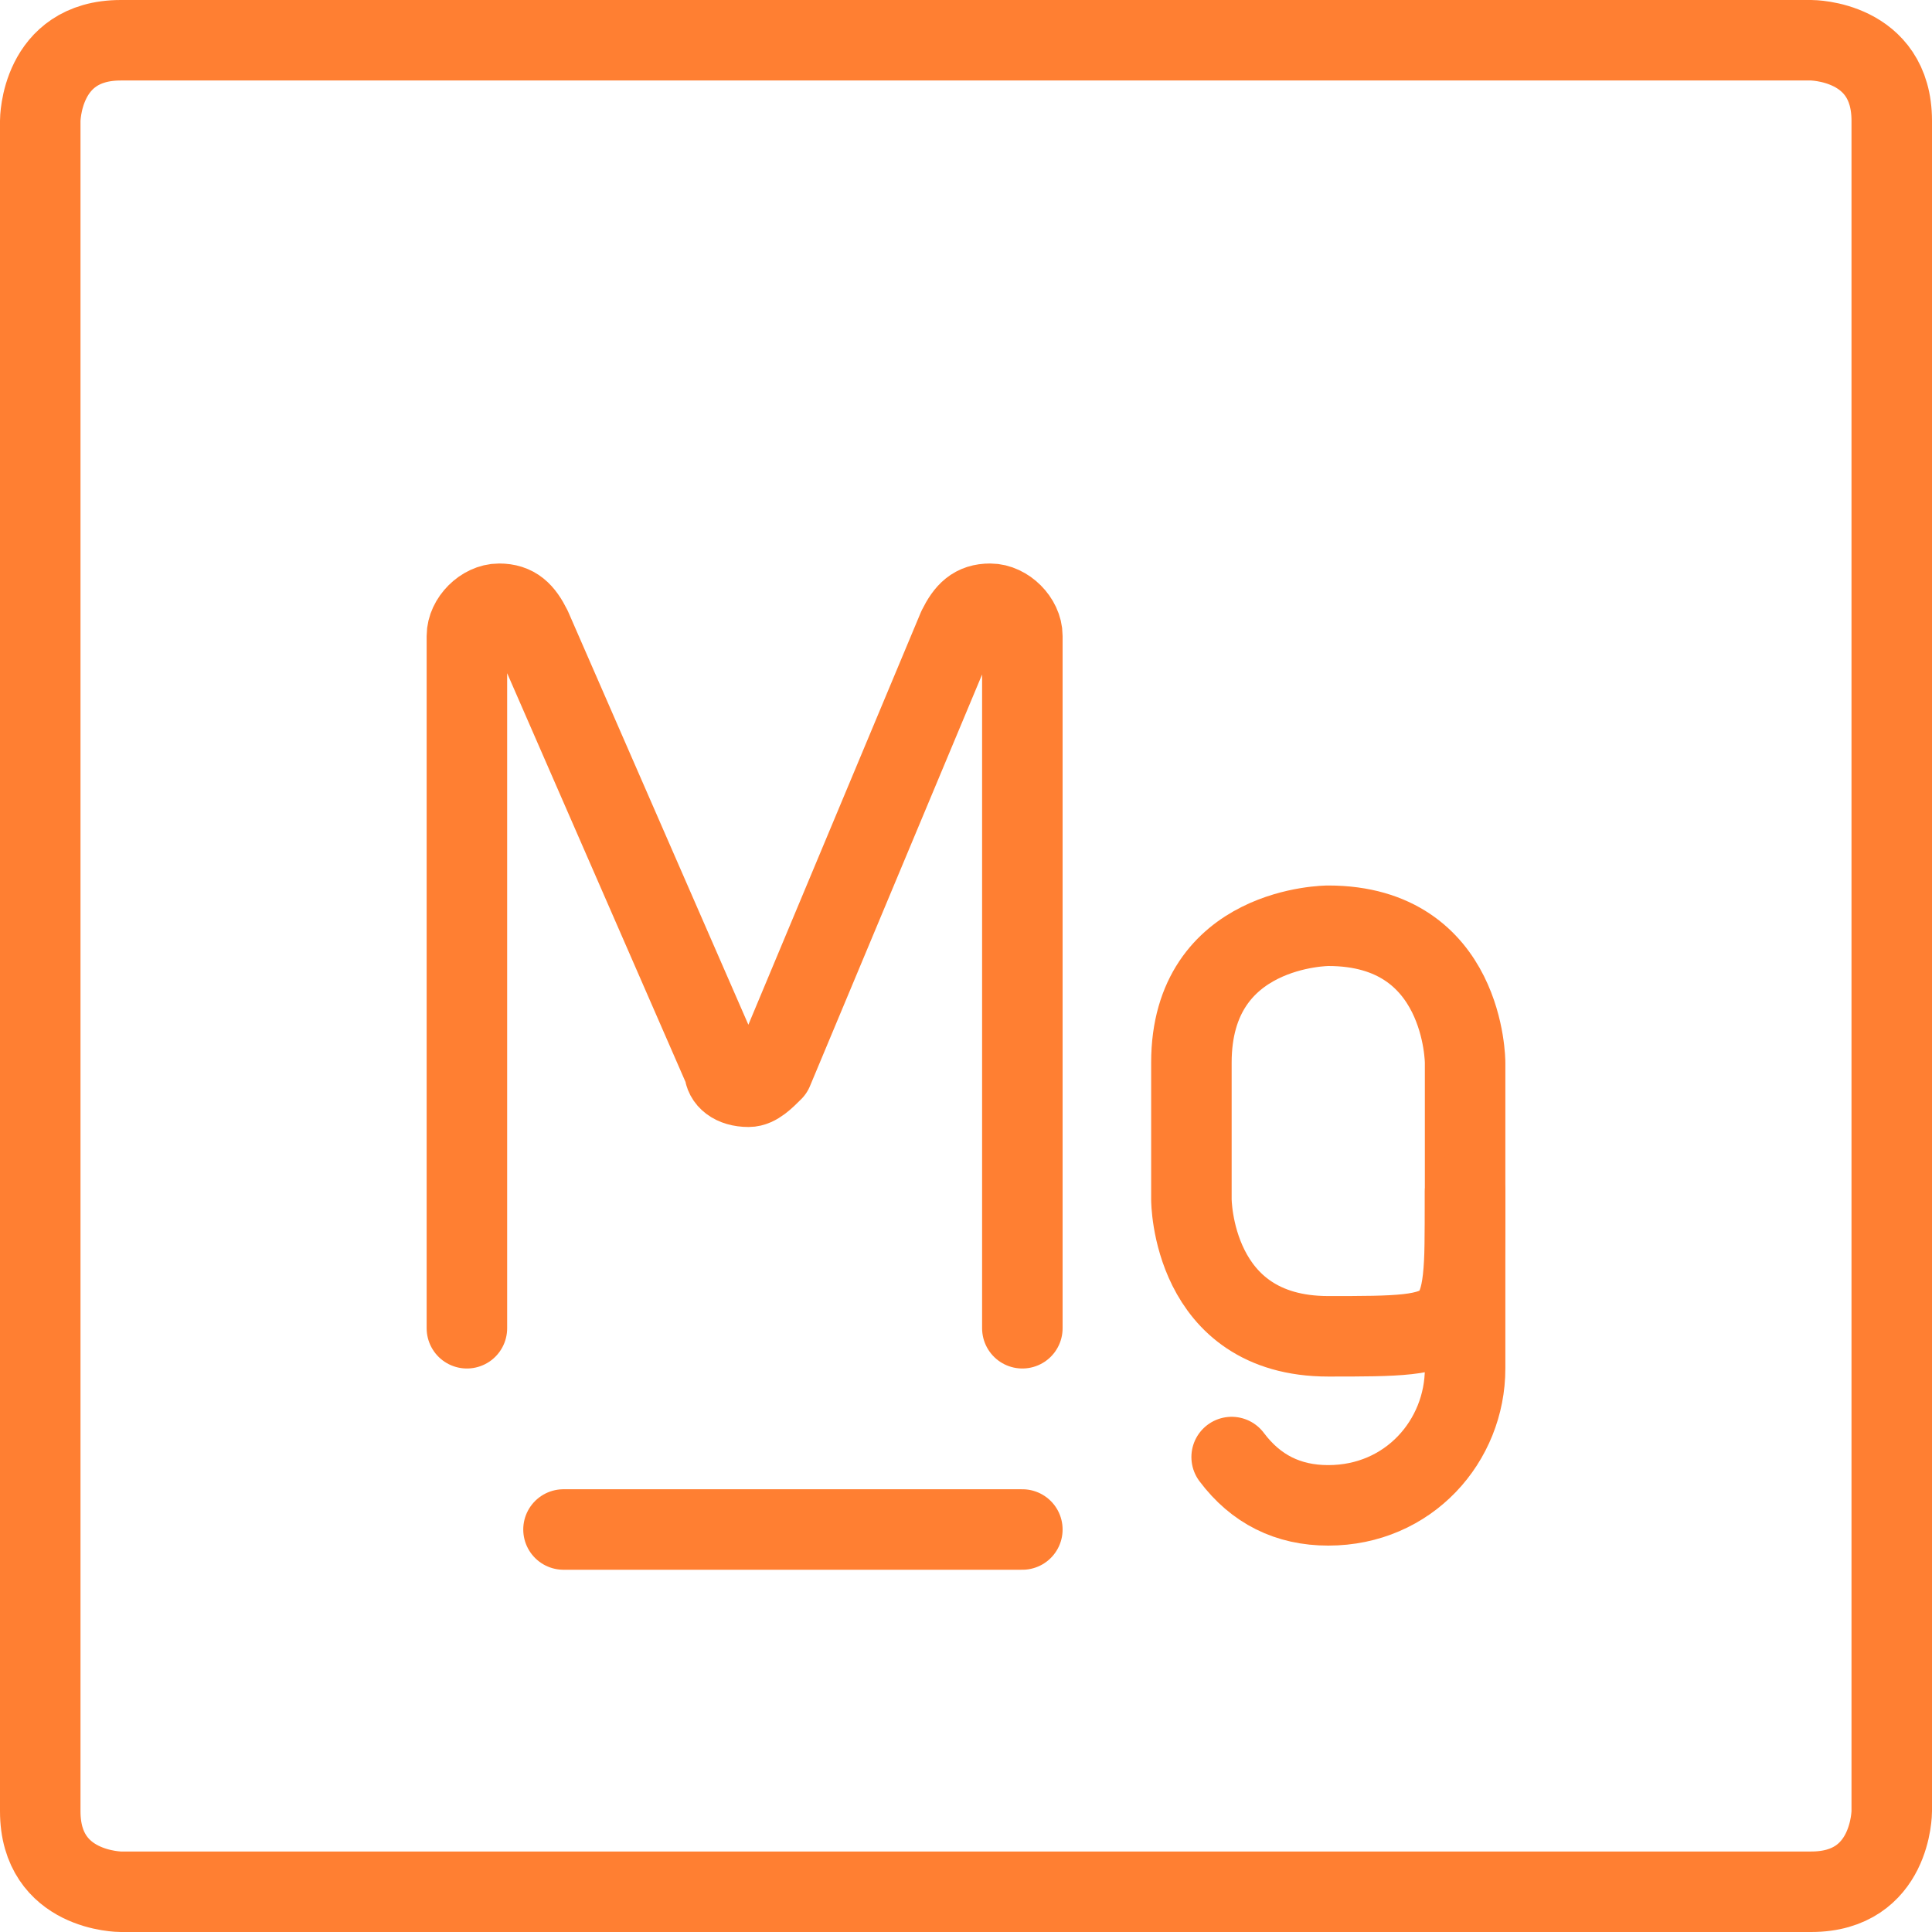
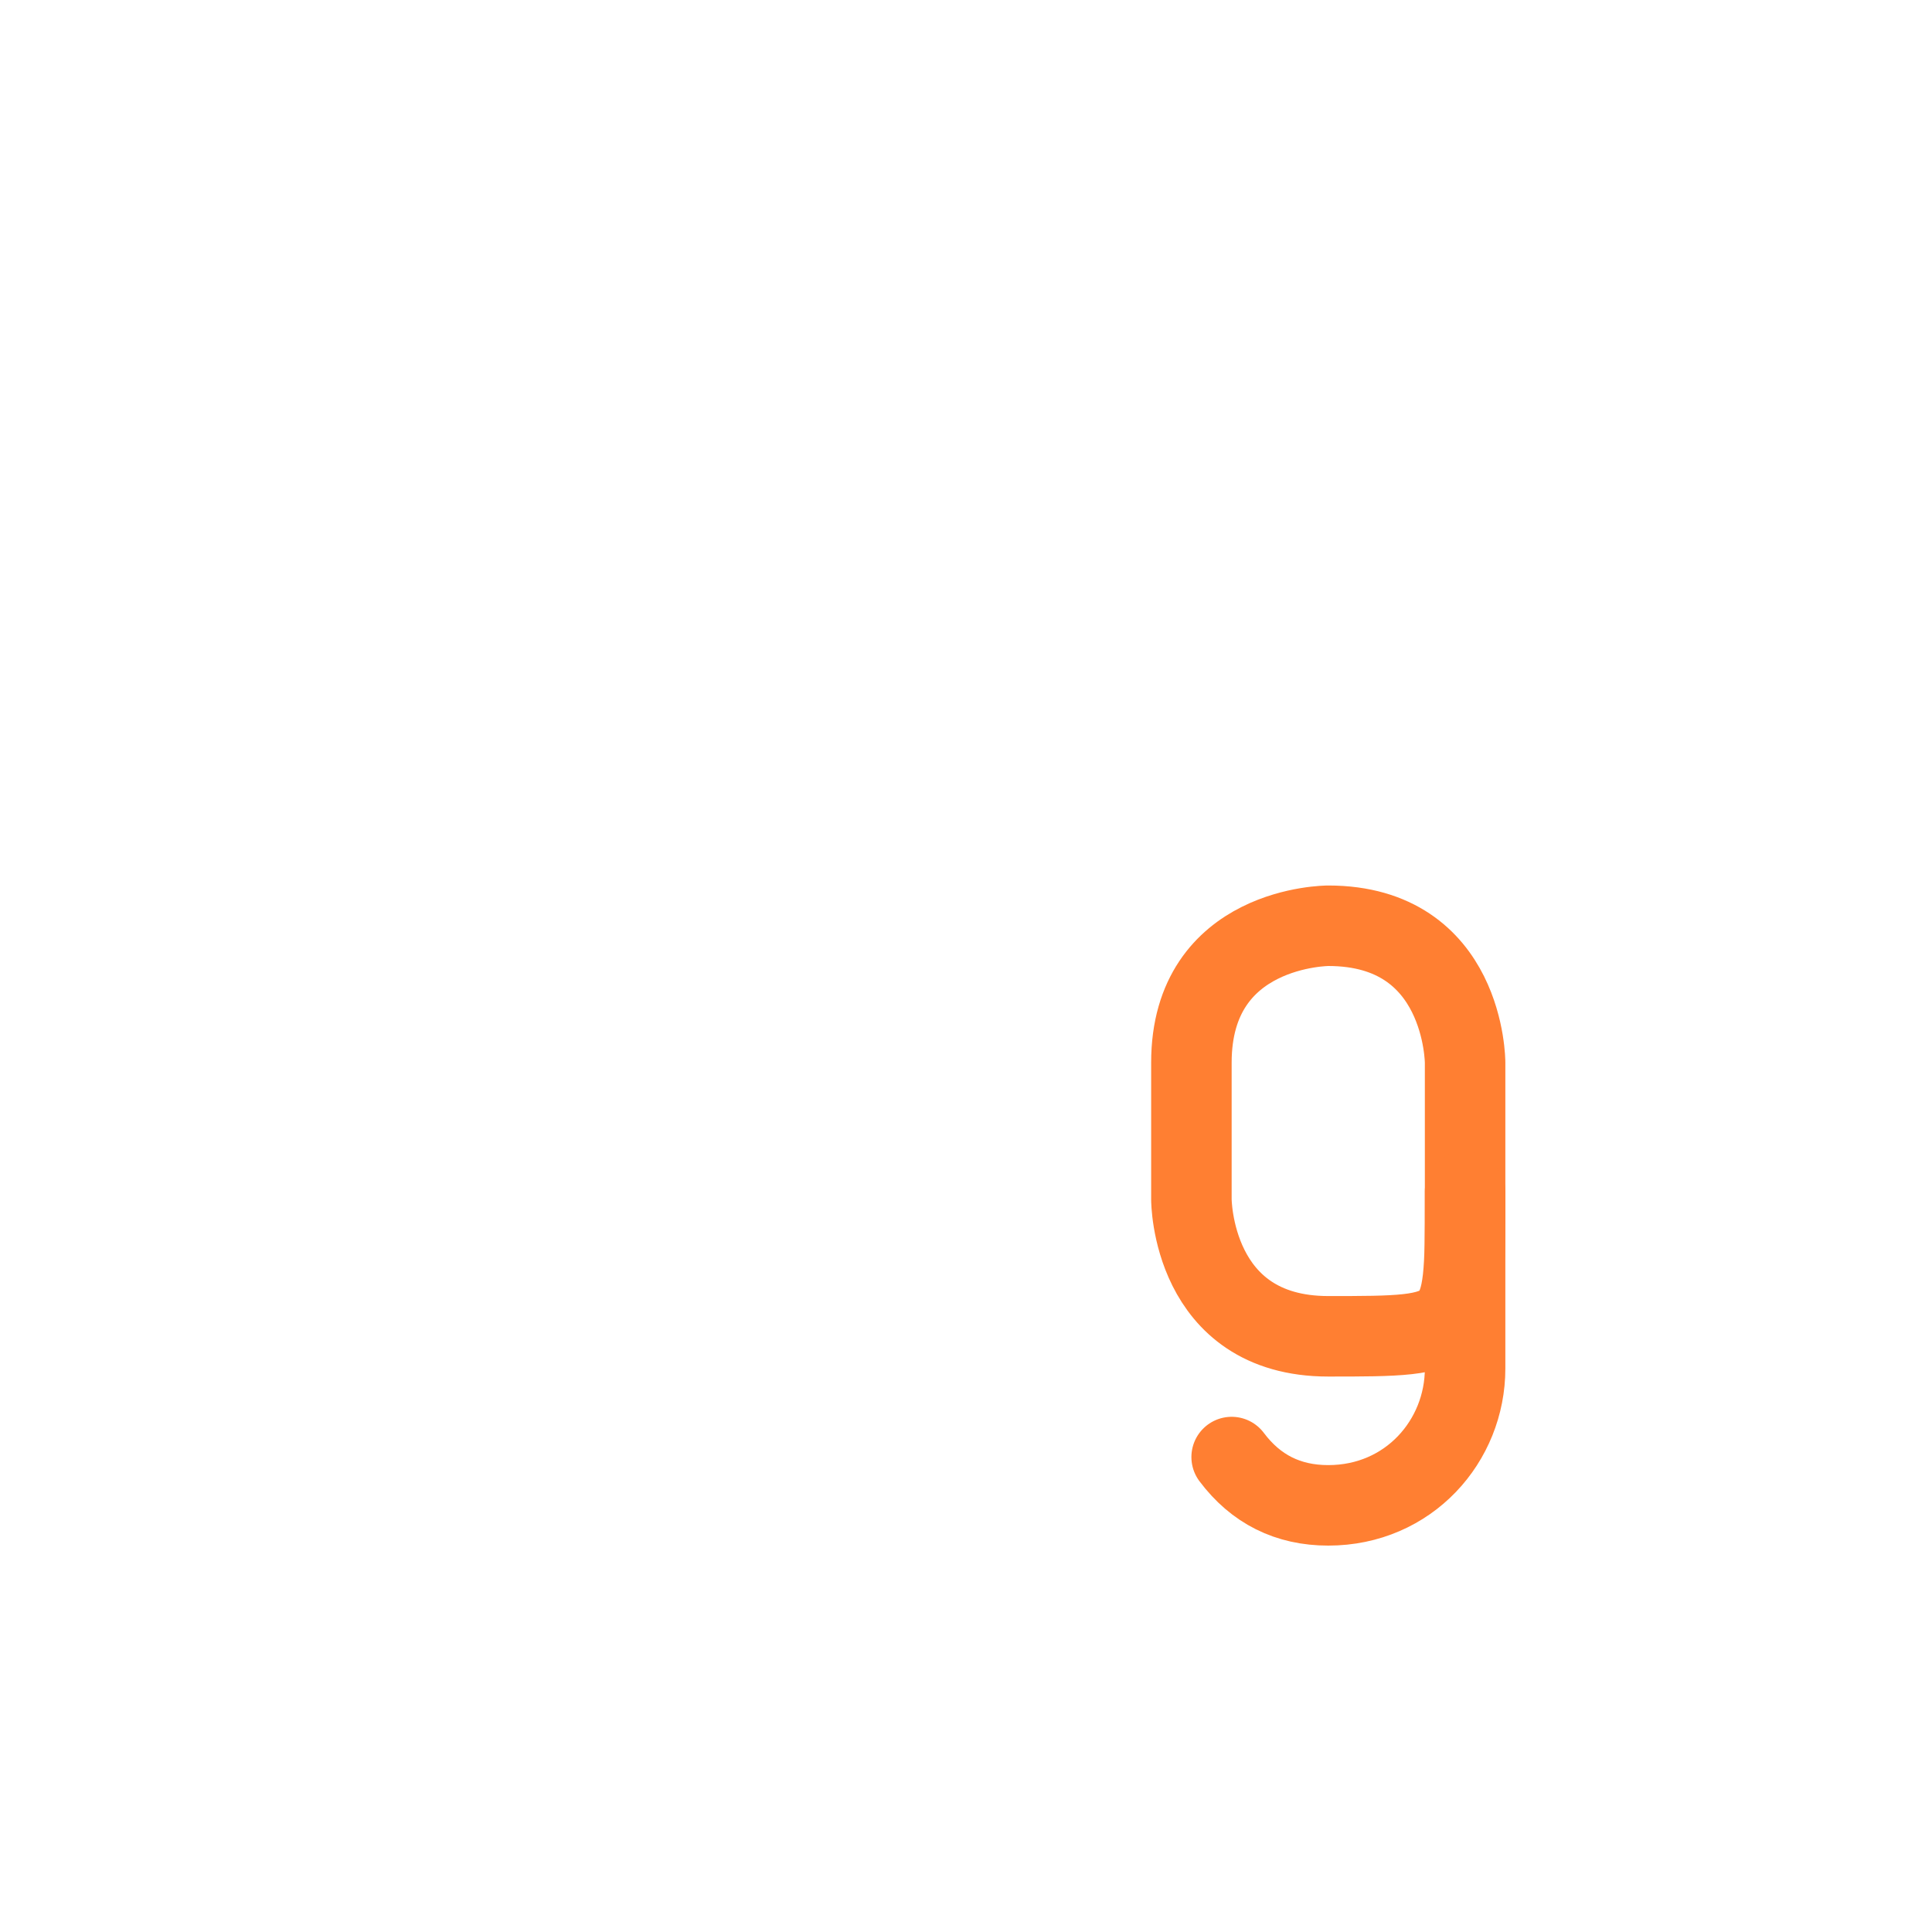
<svg xmlns="http://www.w3.org/2000/svg" xml:space="preserve" style="enable-background:new 0 0 24 24;" viewBox="0 0 24 24" y="0px" x="0px" id="Magnesium--Streamline-Ultimate.svg" version="1.1">
  <style type="text/css">
	.st0{fill:none;stroke:#FF7F32;stroke-linejoin:round;}
	.st1{fill:none;stroke:#FF7F32;stroke-linecap:round;stroke-linejoin:round;}
</style>
-   <path d="M1.5,0.5h21c0,0,1,0,1,1v21c0,0,0,1-1,1h-21c0,0-1,0-1-1v-21C0.5,1.5,0.5,0.5,1.5,0.5" class="st0" />
-   <path d="M7,19h5.7" class="st1" />
-   <path d="M5.8,16.5V7.9c0-0.2,0.2-0.4,0.4-0.4l0,0c0.2,0,0.3,0.1,0.4,0.3L9,13.3c0,0.1,0.1,0.2,0.3,0.2l0,0  c0.1,0,0.2-0.1,0.3-0.2l2.3-5.5c0.1-0.2,0.2-0.3,0.4-0.3l0,0c0.2,0,0.4,0.2,0.4,0.4v8.6" class="st1" />
  <path d="M16.5,11.5c0,0-1.7,0-1.7,1.7v1.7c0,0,0,1.7,1.7,1.7s1.7,0,1.7-1.7v-1.7C18.2,13.2,18.2,11.5,16.5,11.5" class="st0" />
  <path d="M18.2,14.8v2.2c0,0.9-0.7,1.7-1.7,1.7c-0.5,0-0.9-0.2-1.2-0.6" class="st1" />
</svg>